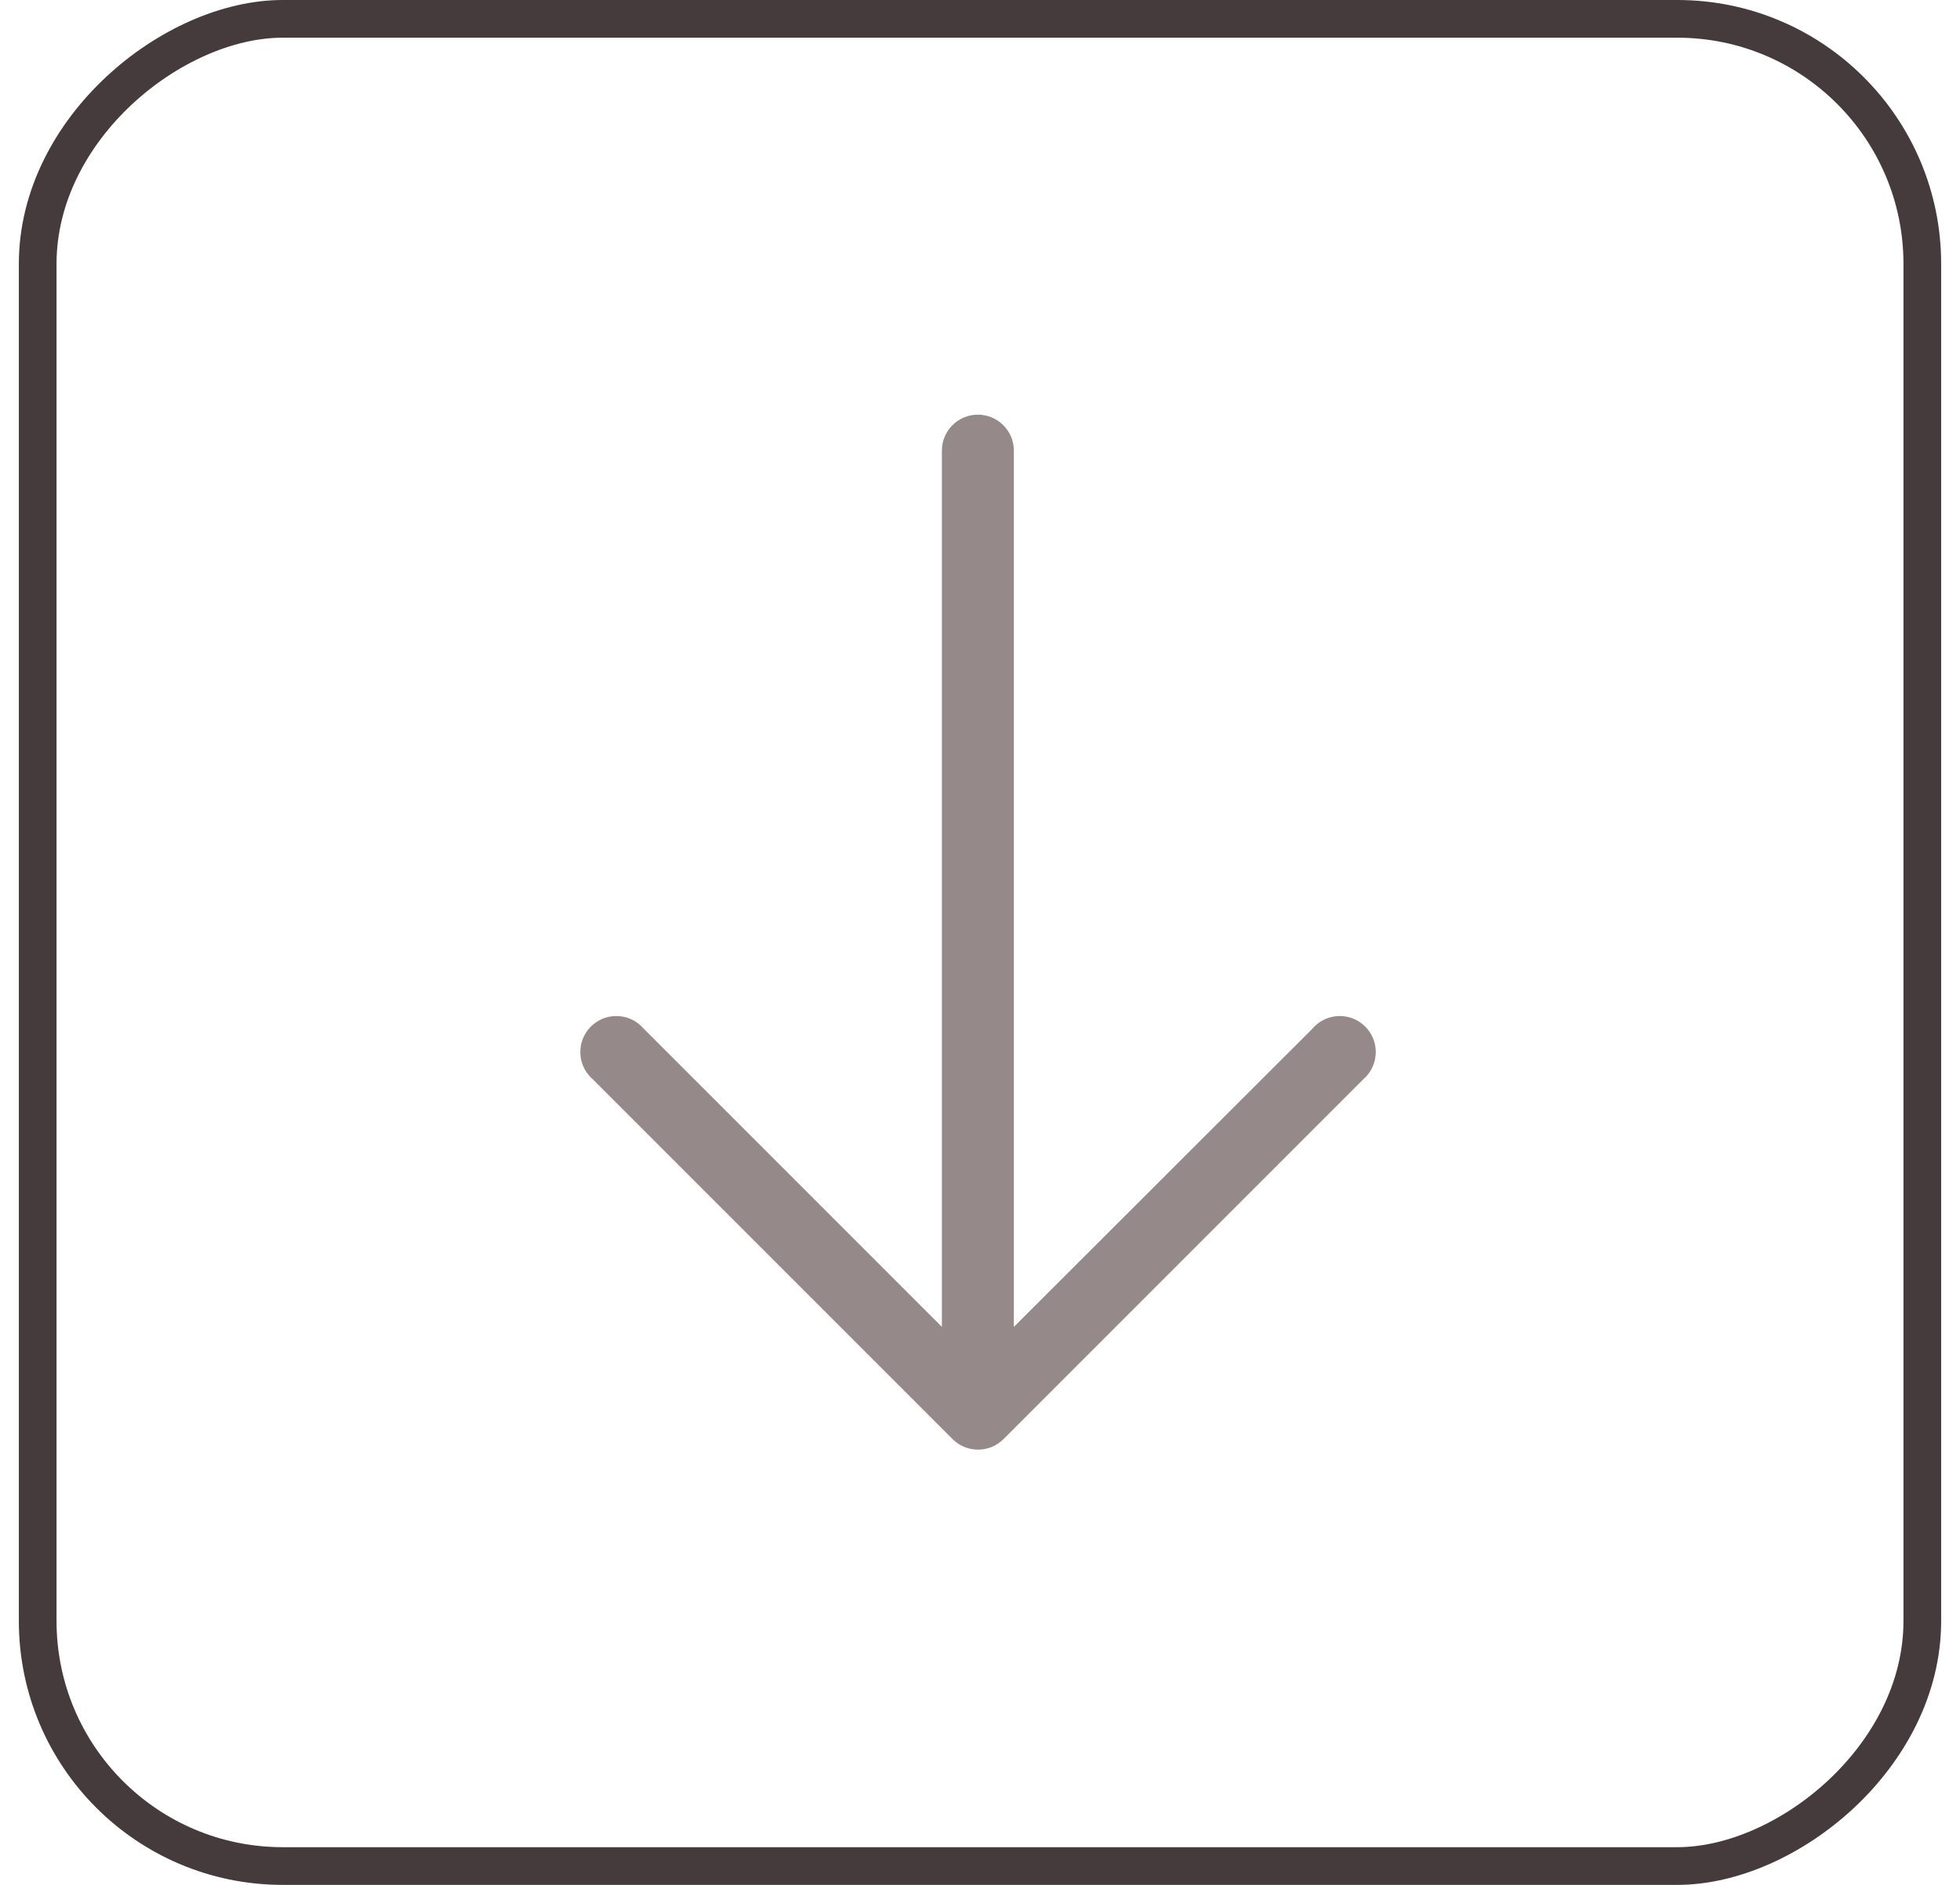
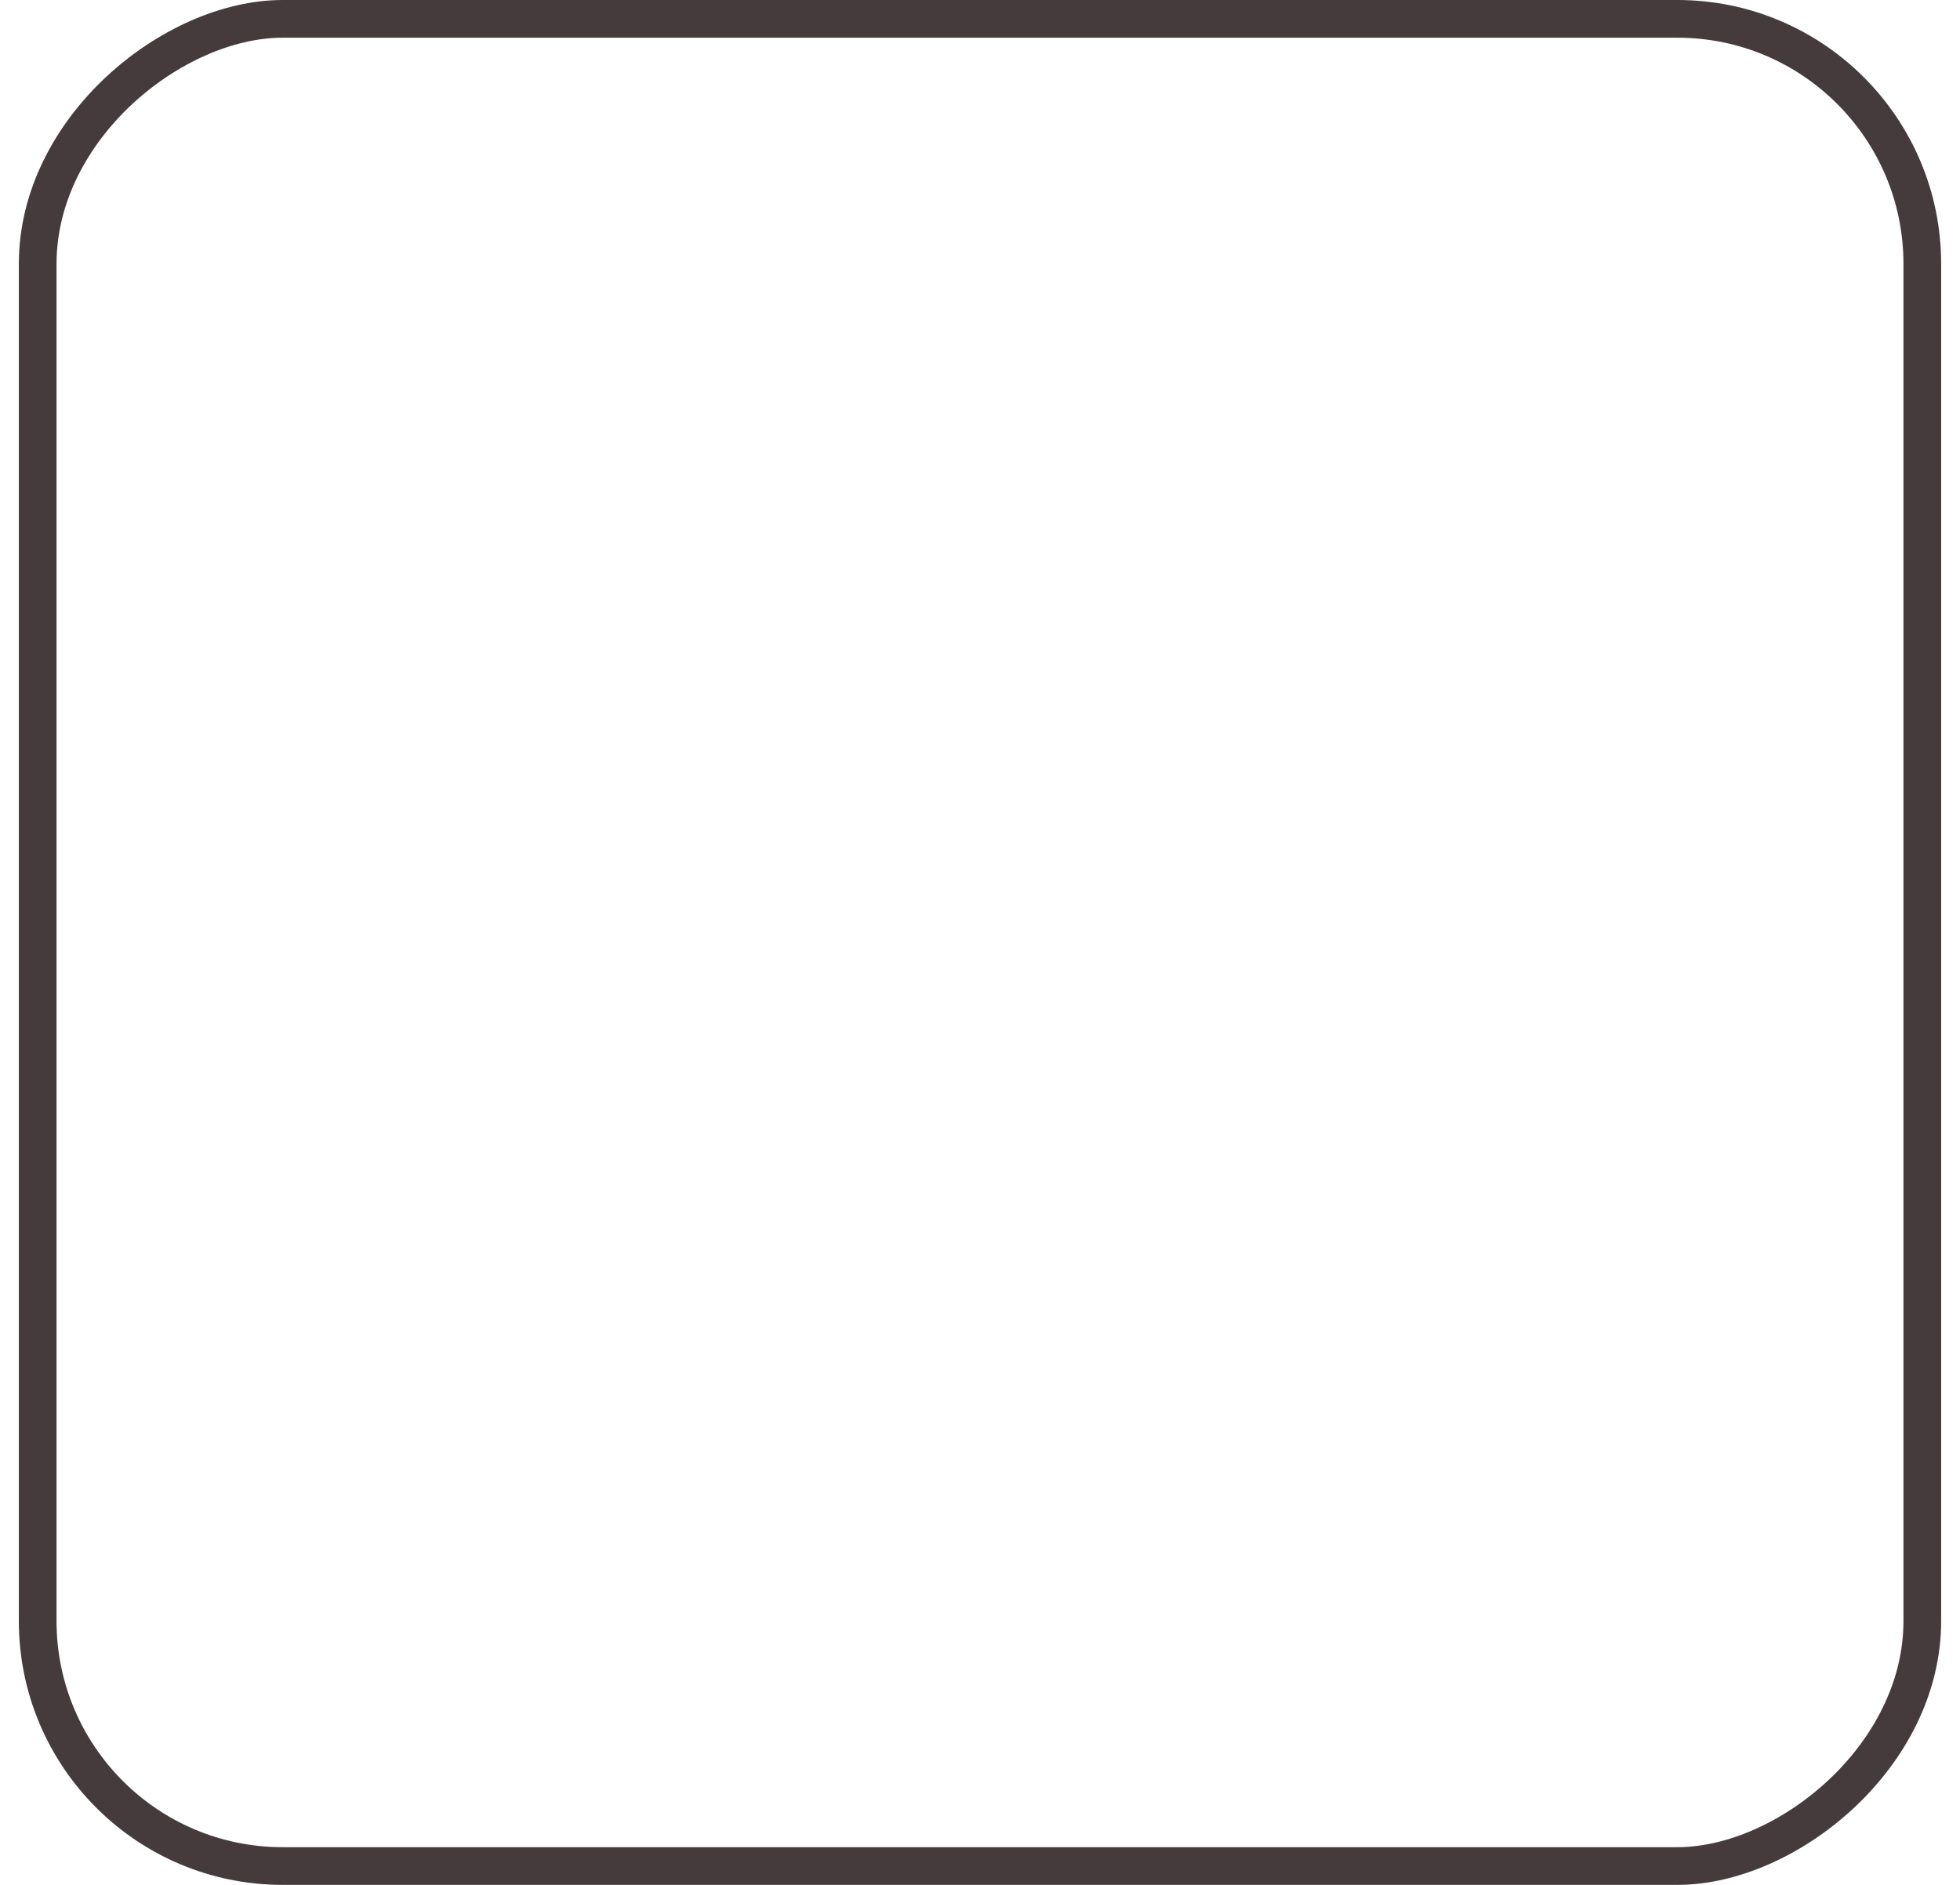
<svg xmlns="http://www.w3.org/2000/svg" width="52" height="50" viewBox="0 0 52 50" fill="none">
  <rect x="51" y="0.5" width="49" height="50" rx="6.5" transform="rotate(90 51 0.5)" stroke="#453B3C" />
-   <path d="M26.621 38.177L36.166 28.632C36.567 28.289 36.613 27.686 36.27 27.286C35.928 26.885 35.325 26.839 34.925 27.182C34.887 27.214 34.852 27.248 34.821 27.286L26.898 35.199L26.898 11.954C26.898 11.427 26.471 11 25.943 11C25.416 11 24.989 11.427 24.989 11.954L24.989 35.199L17.076 27.286C16.733 26.885 16.13 26.839 15.73 27.182C15.329 27.525 15.283 28.127 15.626 28.528C15.658 28.565 15.693 28.6 15.73 28.632L25.275 38.177C25.647 38.547 26.249 38.547 26.621 38.177Z" fill="#95898A" />
</svg>